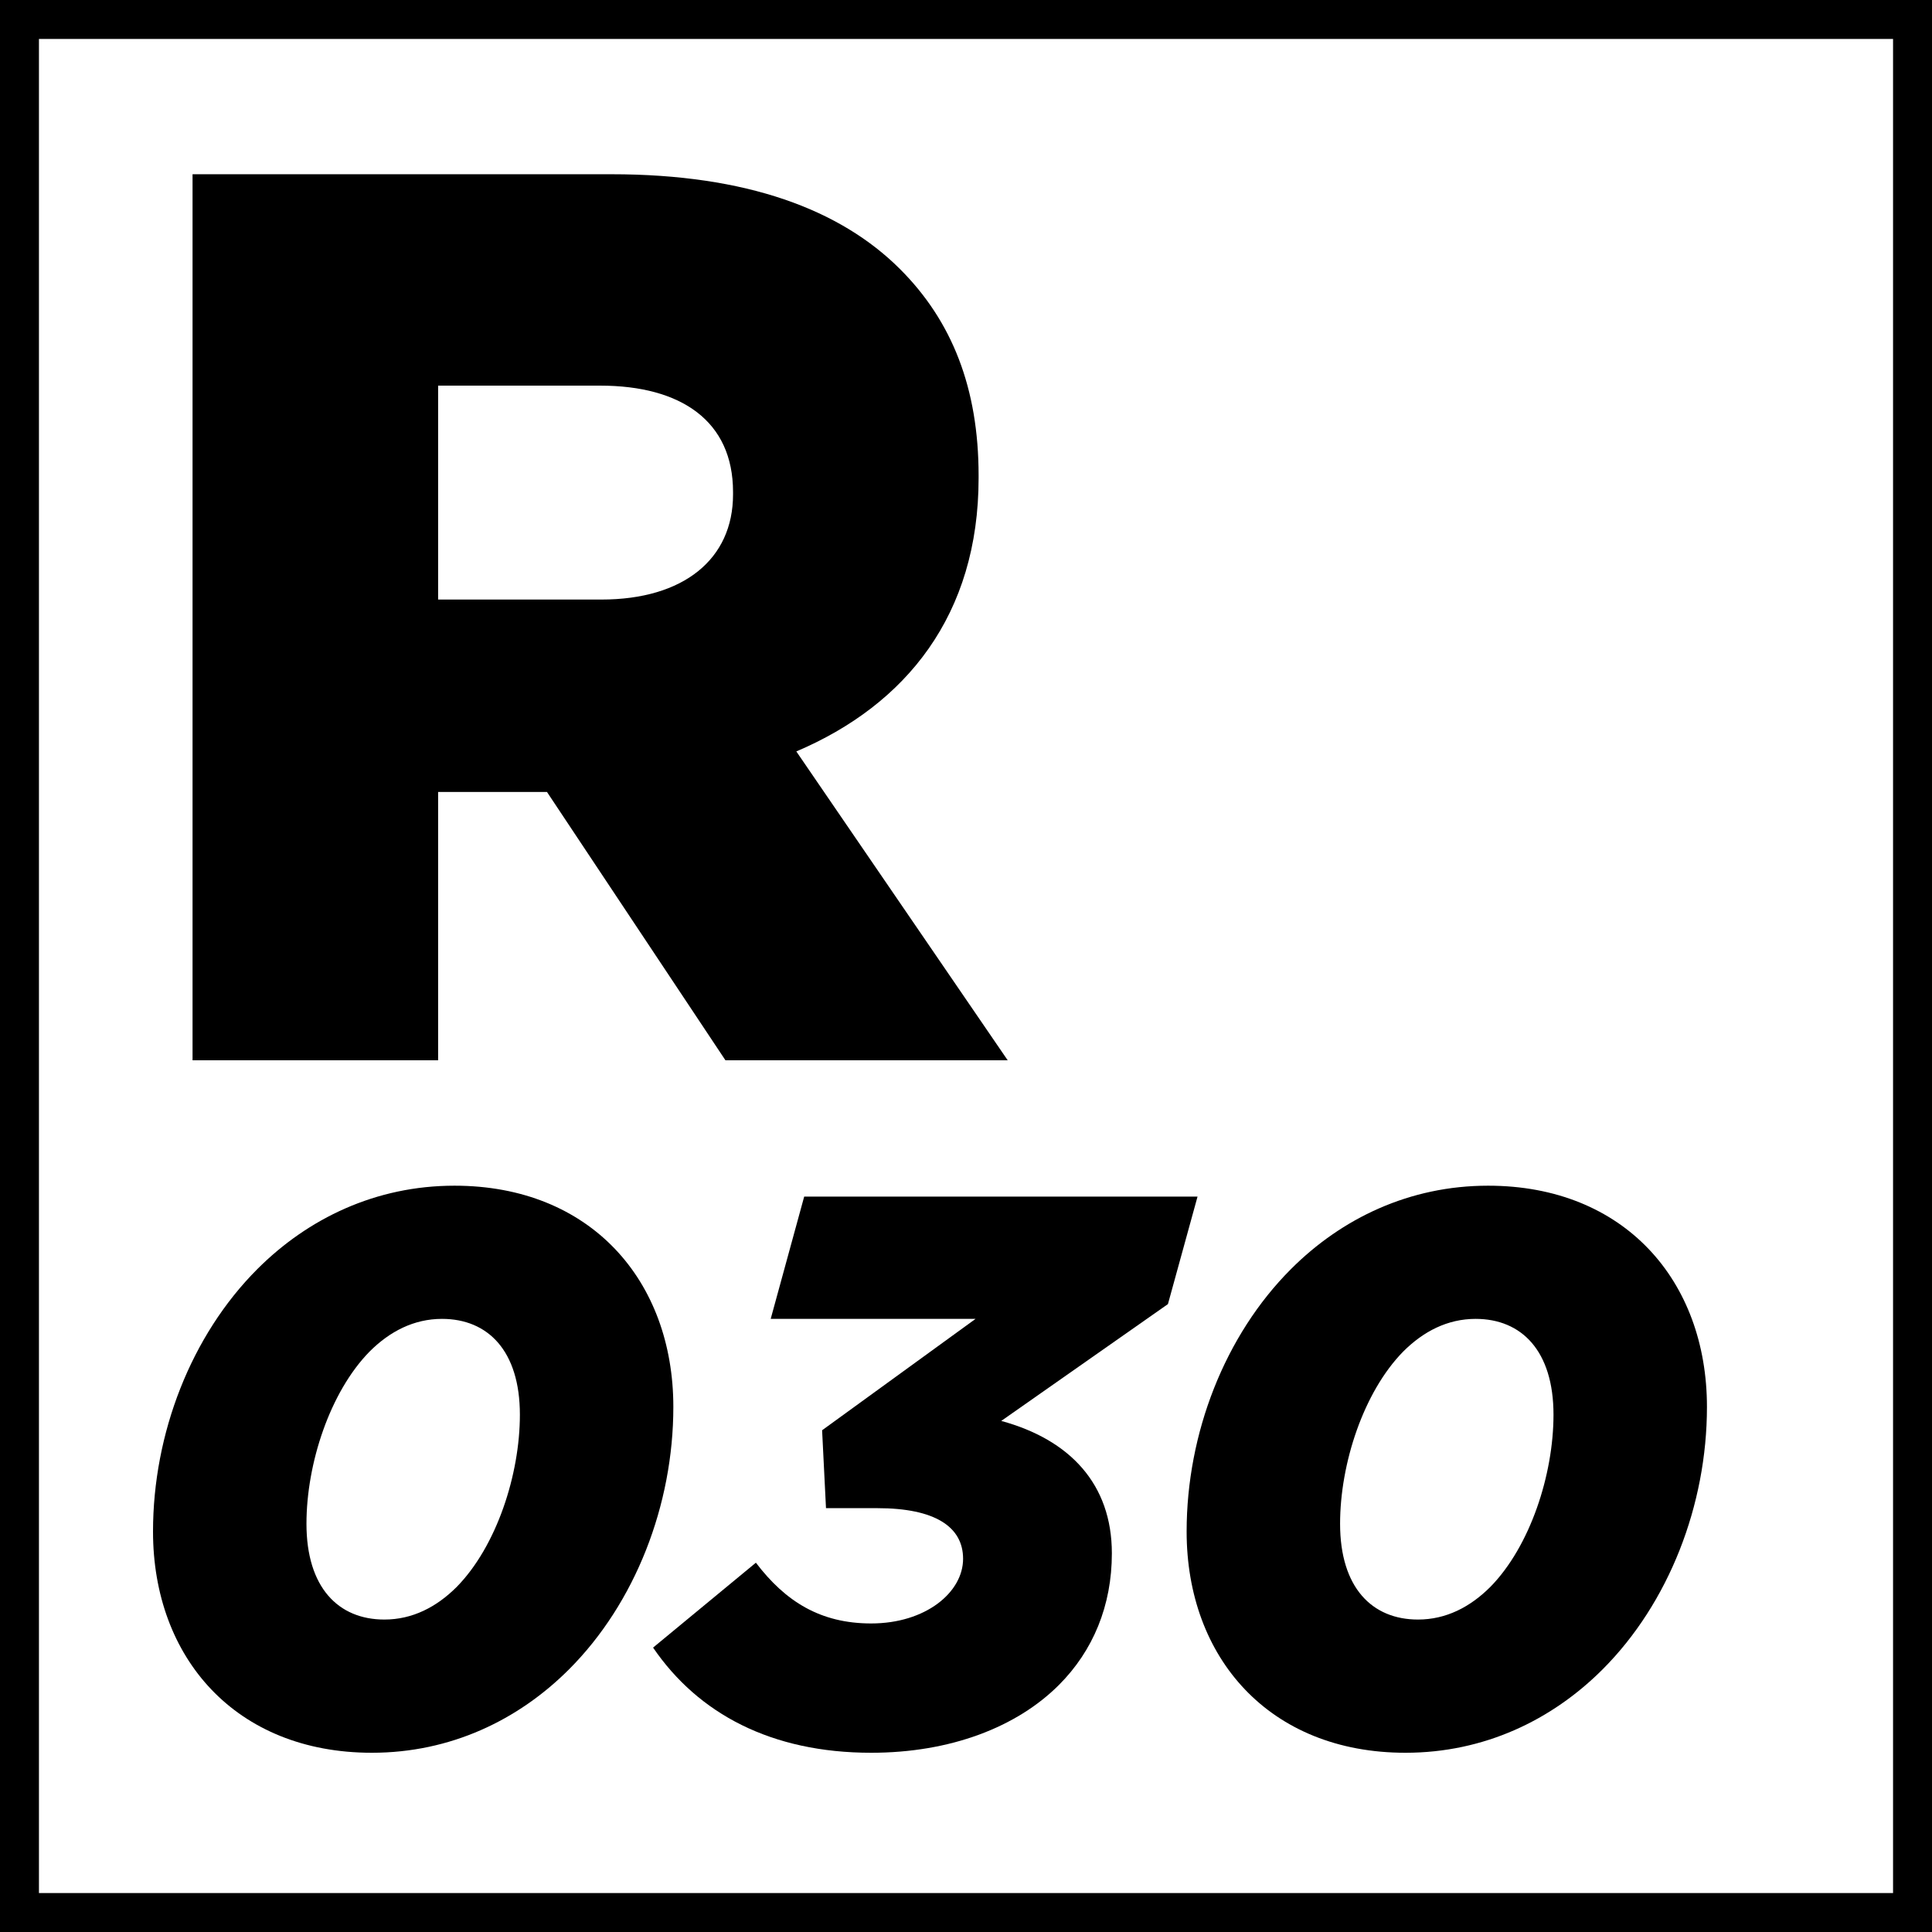
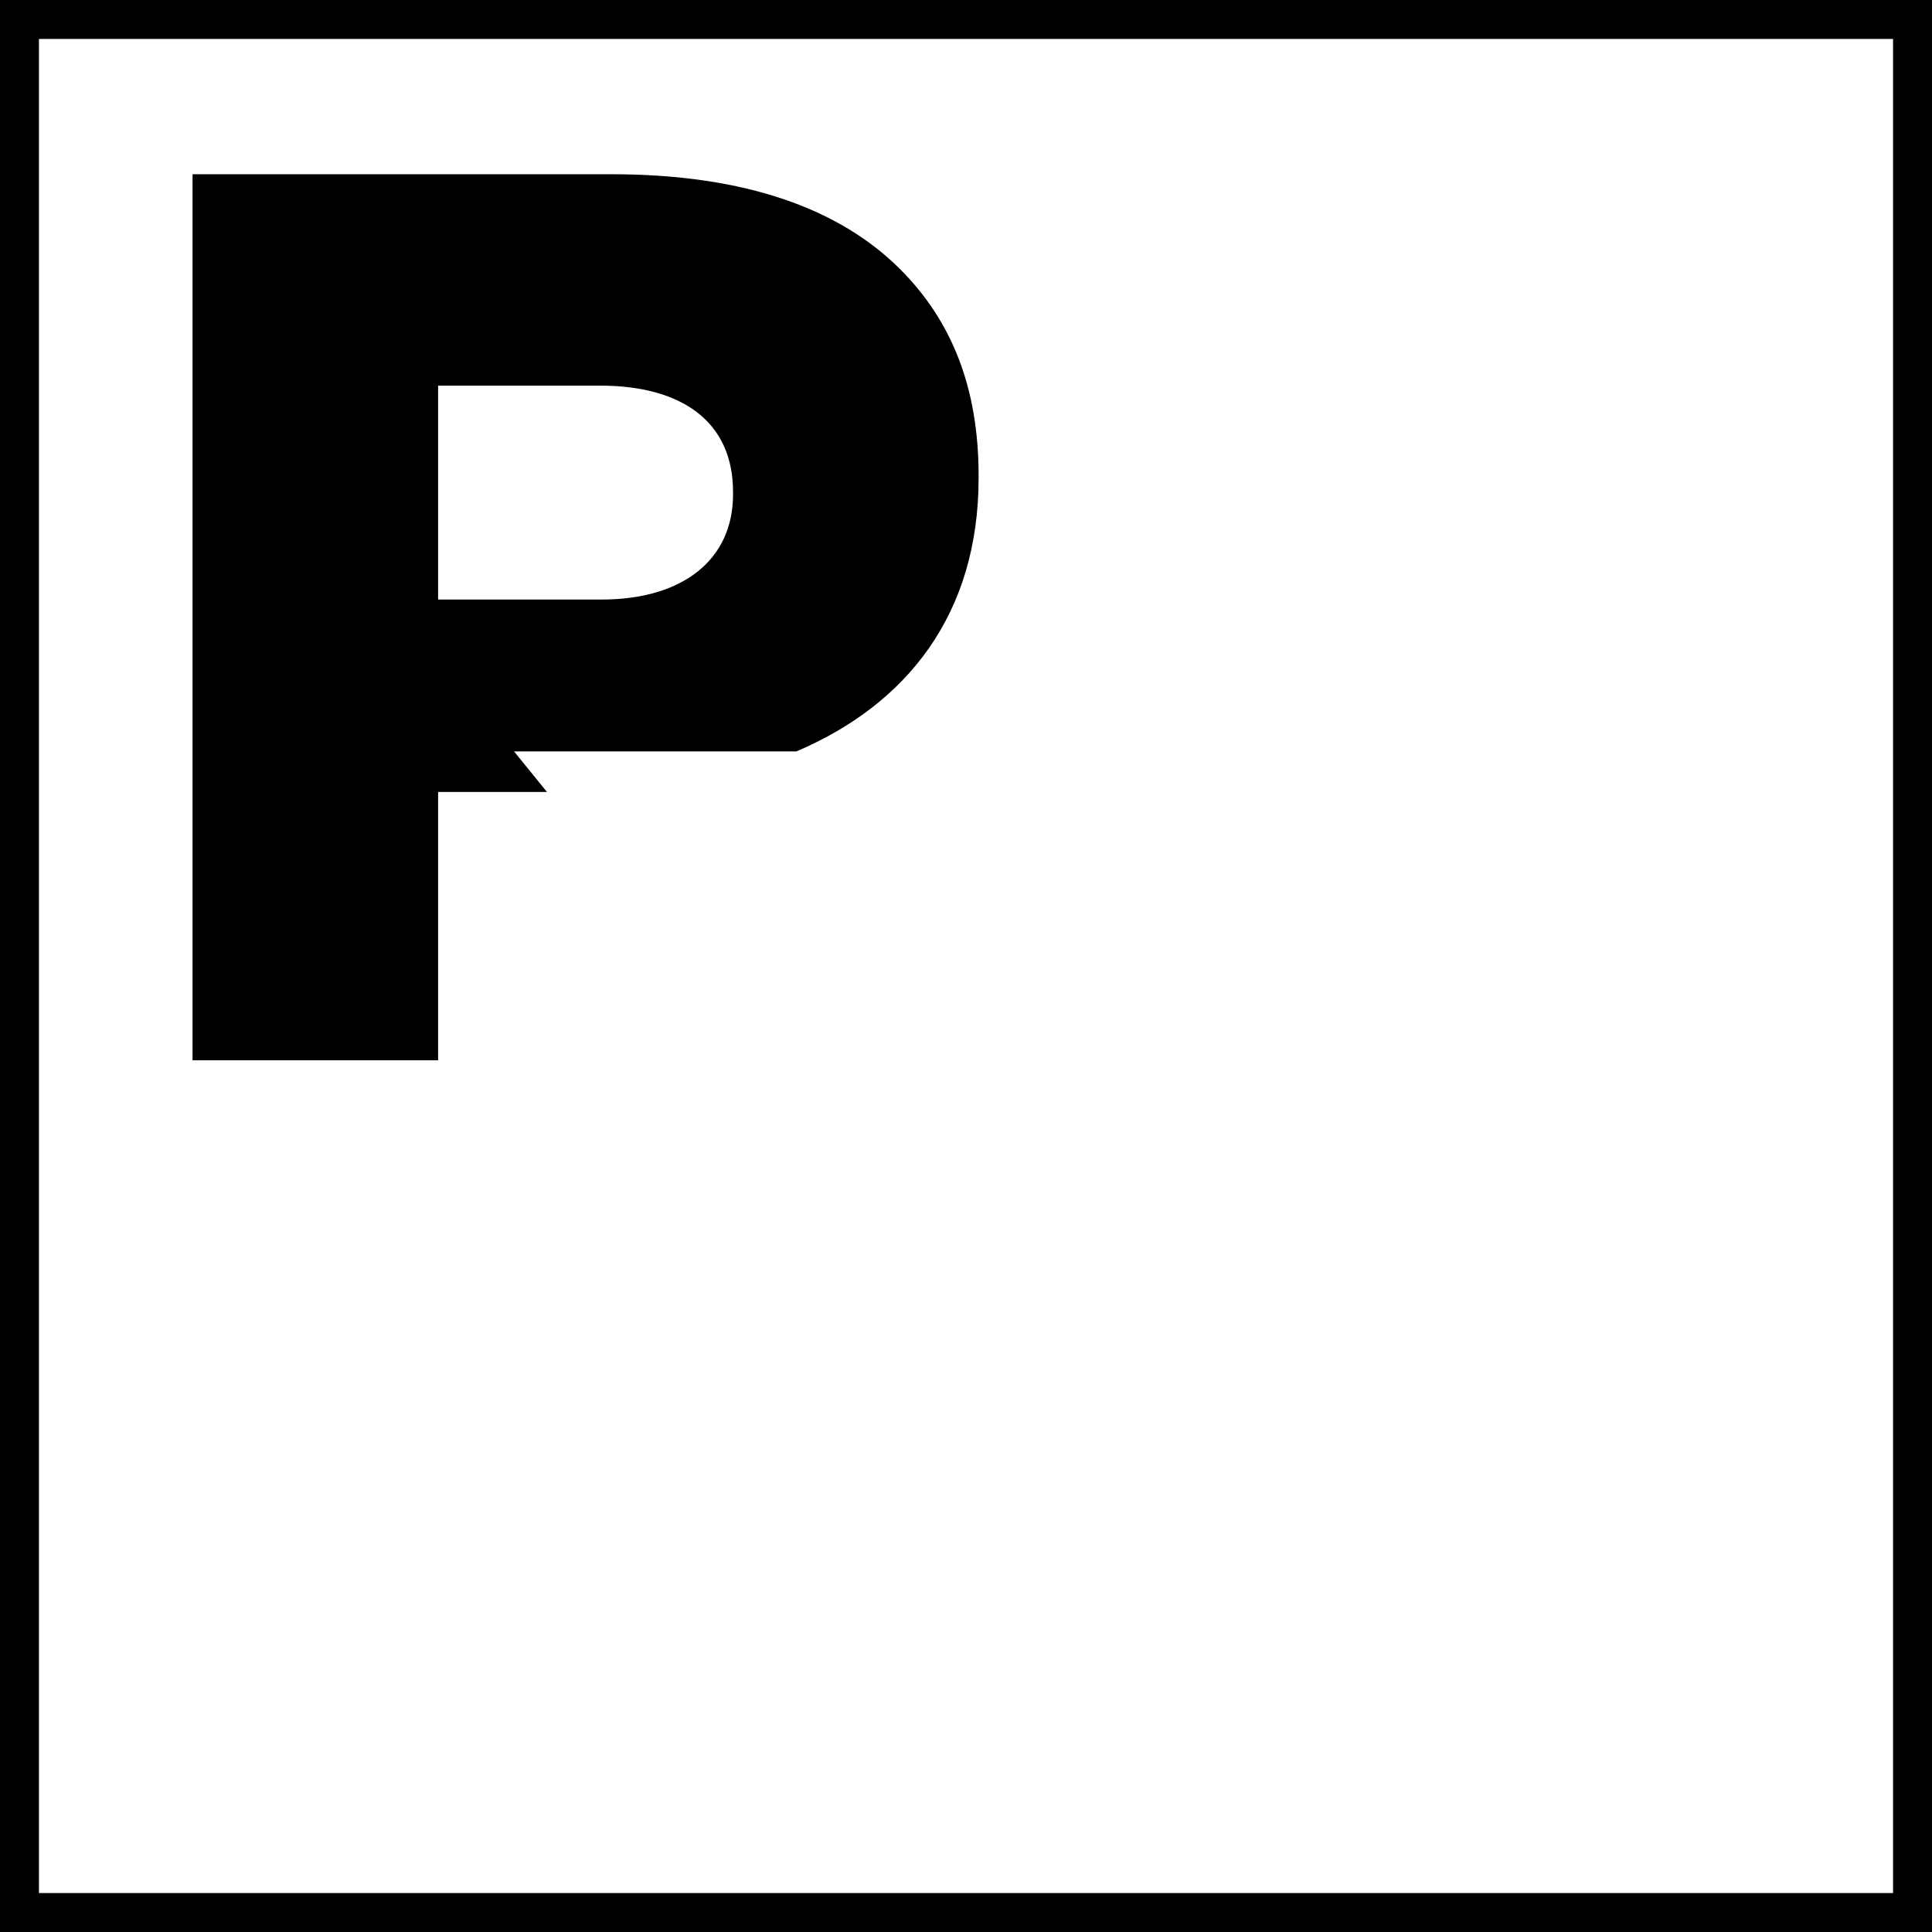
<svg xmlns="http://www.w3.org/2000/svg" version="1.1" id="Livello_1" x="0px" y="0px" width="198.43px" height="198.43px" viewBox="0 0 198.43 198.43" enable-background="new 0 0 198.43 198.43" xml:space="preserve">
  <g>
    <path d="M194.43,4v190.43H4V4H194.43 M198.43,0H0v198.43h198.43V0L198.43,0z" />
  </g>
  <g>
-     <path d="M19.776,17.896h43.031c13.911,0,23.531,3.64,29.641,9.75c5.331,5.33,8.061,12.22,8.061,21.19v0.26   c0,14.041-7.411,23.271-18.721,28.081l21.71,31.722h-28.99L56.177,81.339H44.997V108.9H19.776V17.896z M61.767,61.578   c8.45,0,13.521-4.16,13.521-10.791v-0.26c0-7.28-5.33-10.92-13.65-10.92H44.997v21.971H61.767z" />
-     <path d="M69.157,144.499c0,10.081-3.92,20.161-10.72,26.961c-5.2,5.2-12.161,8.561-20.241,8.561c-14,0-22.48-9.761-22.48-22.721   c0-10.08,3.92-20.16,10.72-26.961c5.2-5.2,12.161-8.56,20.241-8.56C60.676,121.779,69.157,131.539,69.157,144.499z M46.916,162.979   c4.08-4.16,6.48-11.52,6.48-17.68c0-6.561-3.28-9.841-8-9.841c-2.88,0-5.36,1.28-7.44,3.36c-4.08,4.16-6.48,11.521-6.48,17.681   c0,6.56,3.28,9.84,8,9.84C42.356,166.34,44.836,165.06,46.916,162.979z" />
-     <path d="M67.076,169.22l10.56-8.72c3.04,4,6.64,6.24,11.84,6.24c5.6,0,9.44-3.2,9.44-6.641c0-3.28-2.88-5.2-8.8-5.2h-5.28l-0.4-8   l15.76-11.44H79.156l3.44-12.561h40.4l-3.04,11.041l-17.12,12c7.04,1.92,11.36,6.48,11.36,13.601c0,5.359-1.92,10-5.44,13.52   c-4.319,4.32-11.12,6.961-19.28,6.961C79.236,180.021,71.716,176.021,67.076,169.22z" />
-     <path d="M175.316,144.499c0,10.081-3.92,20.161-10.721,26.961c-5.2,5.2-12.16,8.561-20.24,8.561c-14,0-22.48-9.761-22.48-22.721   c0-10.08,3.92-20.16,10.721-26.961c5.2-5.2,12.16-8.56,20.24-8.56C166.836,121.779,175.316,131.539,175.316,144.499z    M153.076,162.979c4.08-4.16,6.479-11.52,6.479-17.68c0-6.561-3.28-9.841-8-9.841c-2.88,0-5.36,1.28-7.44,3.36   c-4.08,4.16-6.479,11.521-6.479,17.681c0,6.56,3.28,9.84,8,9.84C148.516,166.34,150.996,165.06,153.076,162.979z" />
+     <path d="M19.776,17.896h43.031c13.911,0,23.531,3.64,29.641,9.75c5.331,5.33,8.061,12.22,8.061,21.19v0.26   c0,14.041-7.411,23.271-18.721,28.081h-28.99L56.177,81.339H44.997V108.9H19.776V17.896z M61.767,61.578   c8.45,0,13.521-4.16,13.521-10.791v-0.26c0-7.28-5.33-10.92-13.65-10.92H44.997v21.971H61.767z" />
  </g>
</svg>